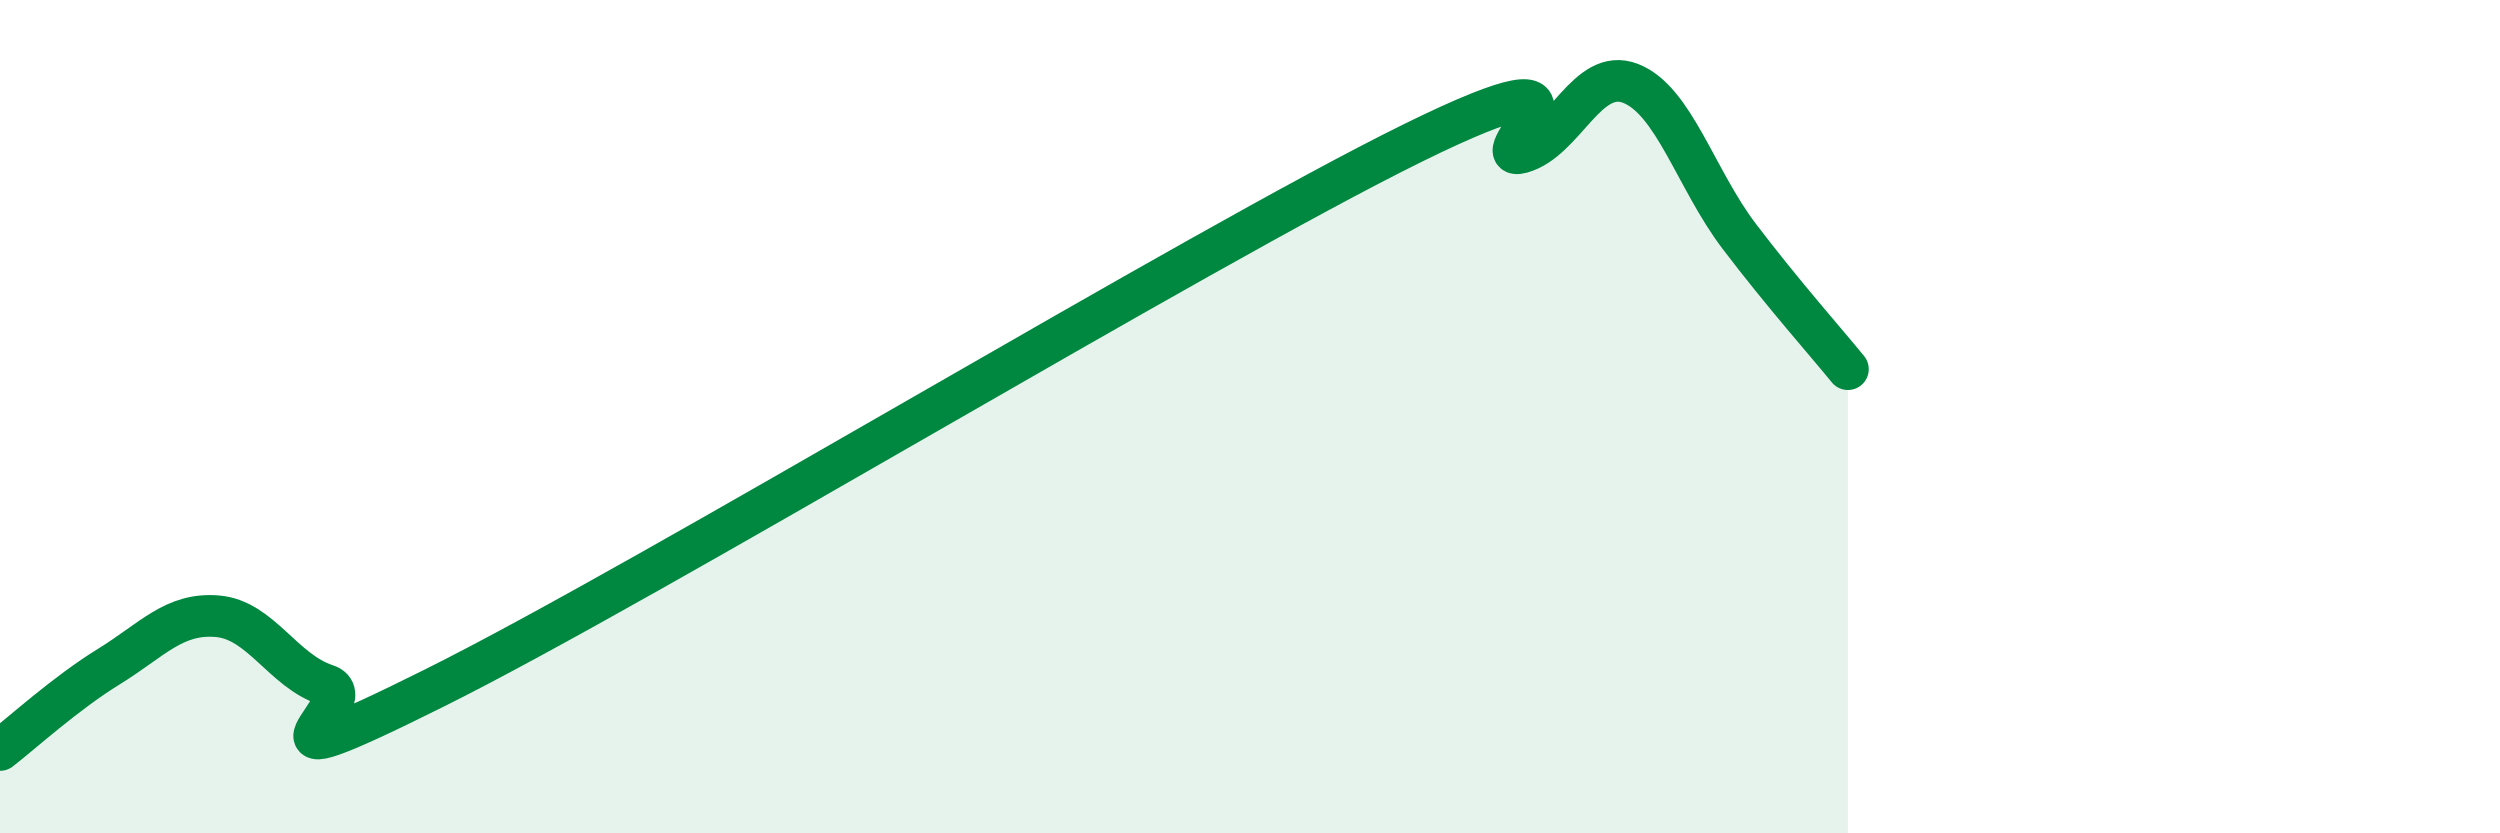
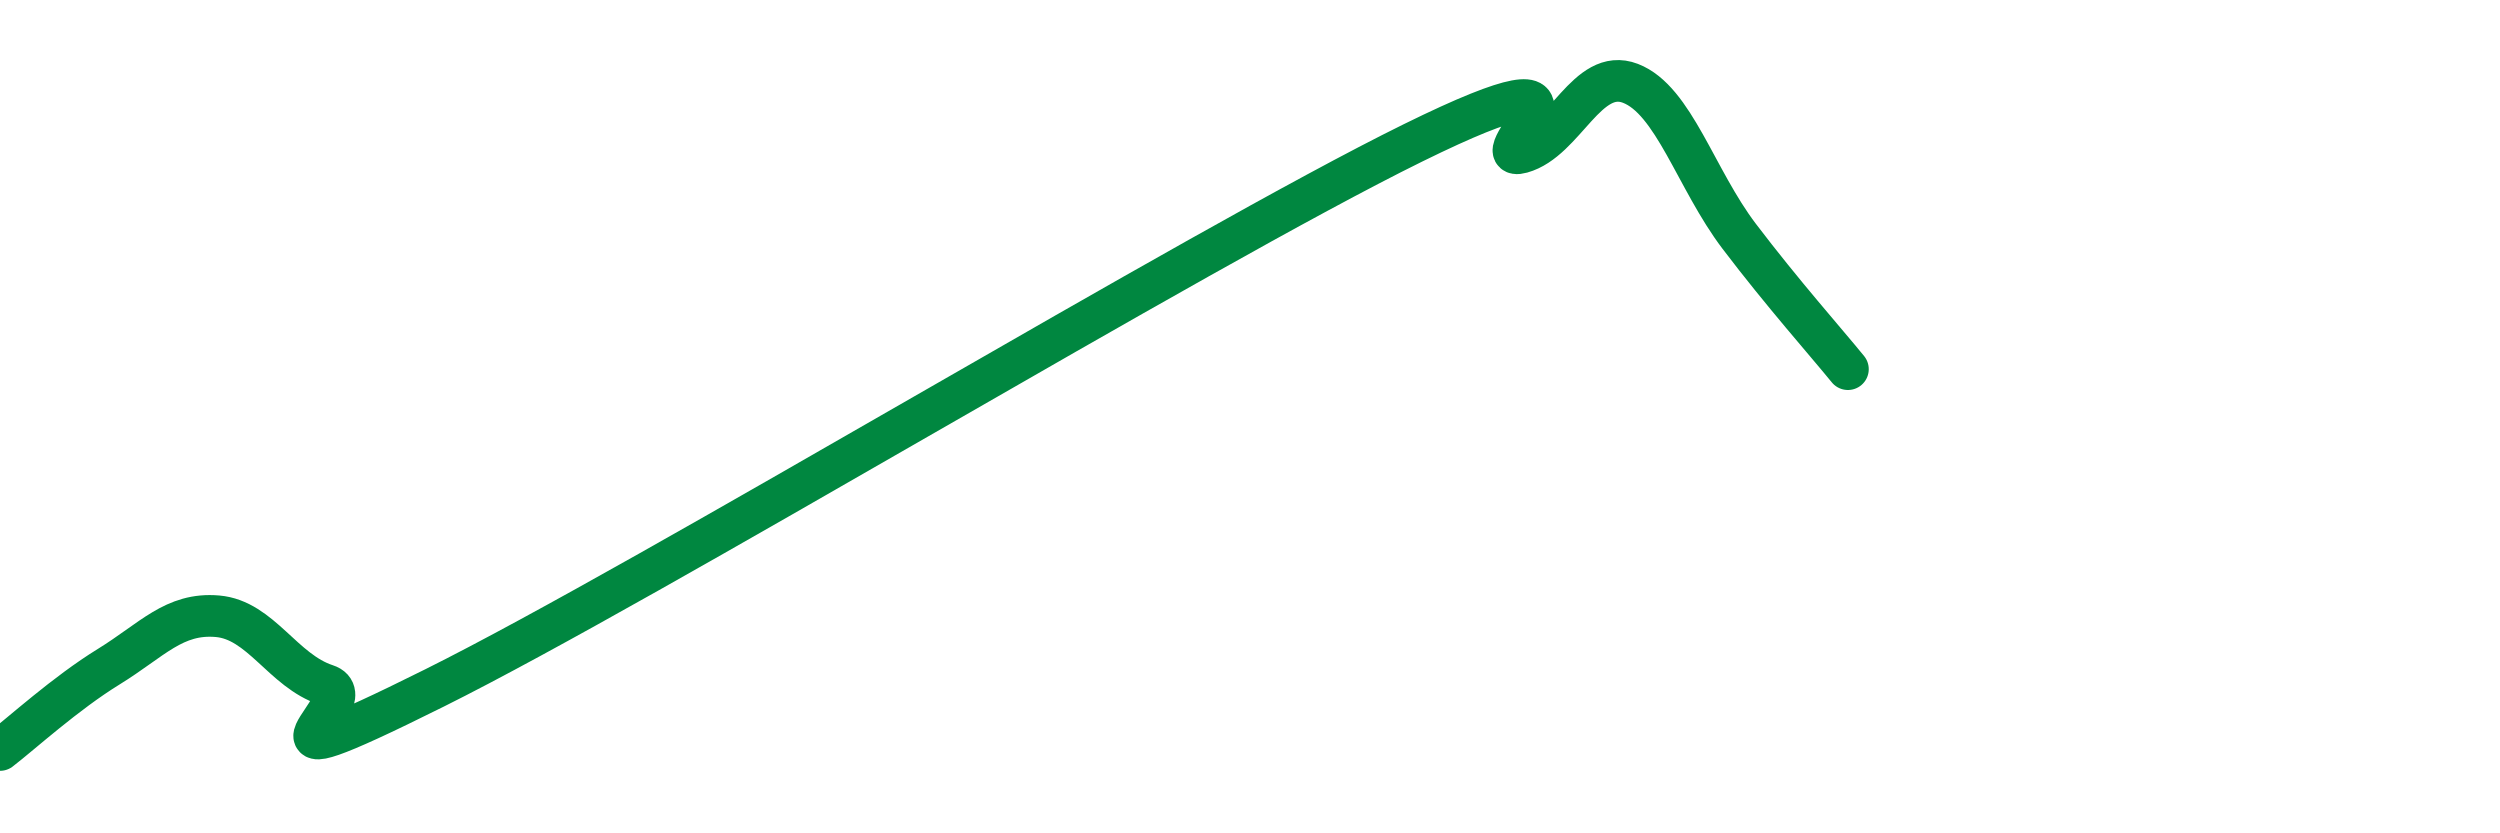
<svg xmlns="http://www.w3.org/2000/svg" width="60" height="20" viewBox="0 0 60 20">
-   <path d="M 0,18 C 0.52,17.6 1.57,16.64 2.61,16 C 3.65,15.36 4.18,14.7 5.22,14.79 C 6.26,14.88 6.79,16.1 7.83,16.44 C 8.87,16.78 5.21,19.11 10.43,16.51 C 15.65,13.91 28.69,6 33.91,3.43 C 39.13,0.86 35.48,3.95 36.52,3.66 C 37.56,3.37 38.09,1.6 39.13,2 C 40.17,2.4 40.7,4.3 41.74,5.67 C 42.78,7.04 43.83,8.22 44.35,8.86L44.35 20L0 20Z" fill="#008740" opacity="0.1" stroke-linecap="round" stroke-linejoin="round" />
  <path d="M 0,18 C 0.52,17.6 1.57,16.64 2.61,16 C 3.65,15.36 4.18,14.7 5.22,14.79 C 6.26,14.88 6.79,16.1 7.83,16.44 C 8.87,16.78 5.21,19.11 10.43,16.51 C 15.65,13.91 28.69,6 33.91,3.43 C 39.13,0.86 35.48,3.95 36.52,3.66 C 37.56,3.37 38.09,1.6 39.13,2 C 40.17,2.4 40.7,4.3 41.74,5.67 C 42.78,7.04 43.83,8.22 44.35,8.86" stroke="#008740" stroke-width="1" fill="none" stroke-linecap="round" stroke-linejoin="round" />
</svg>